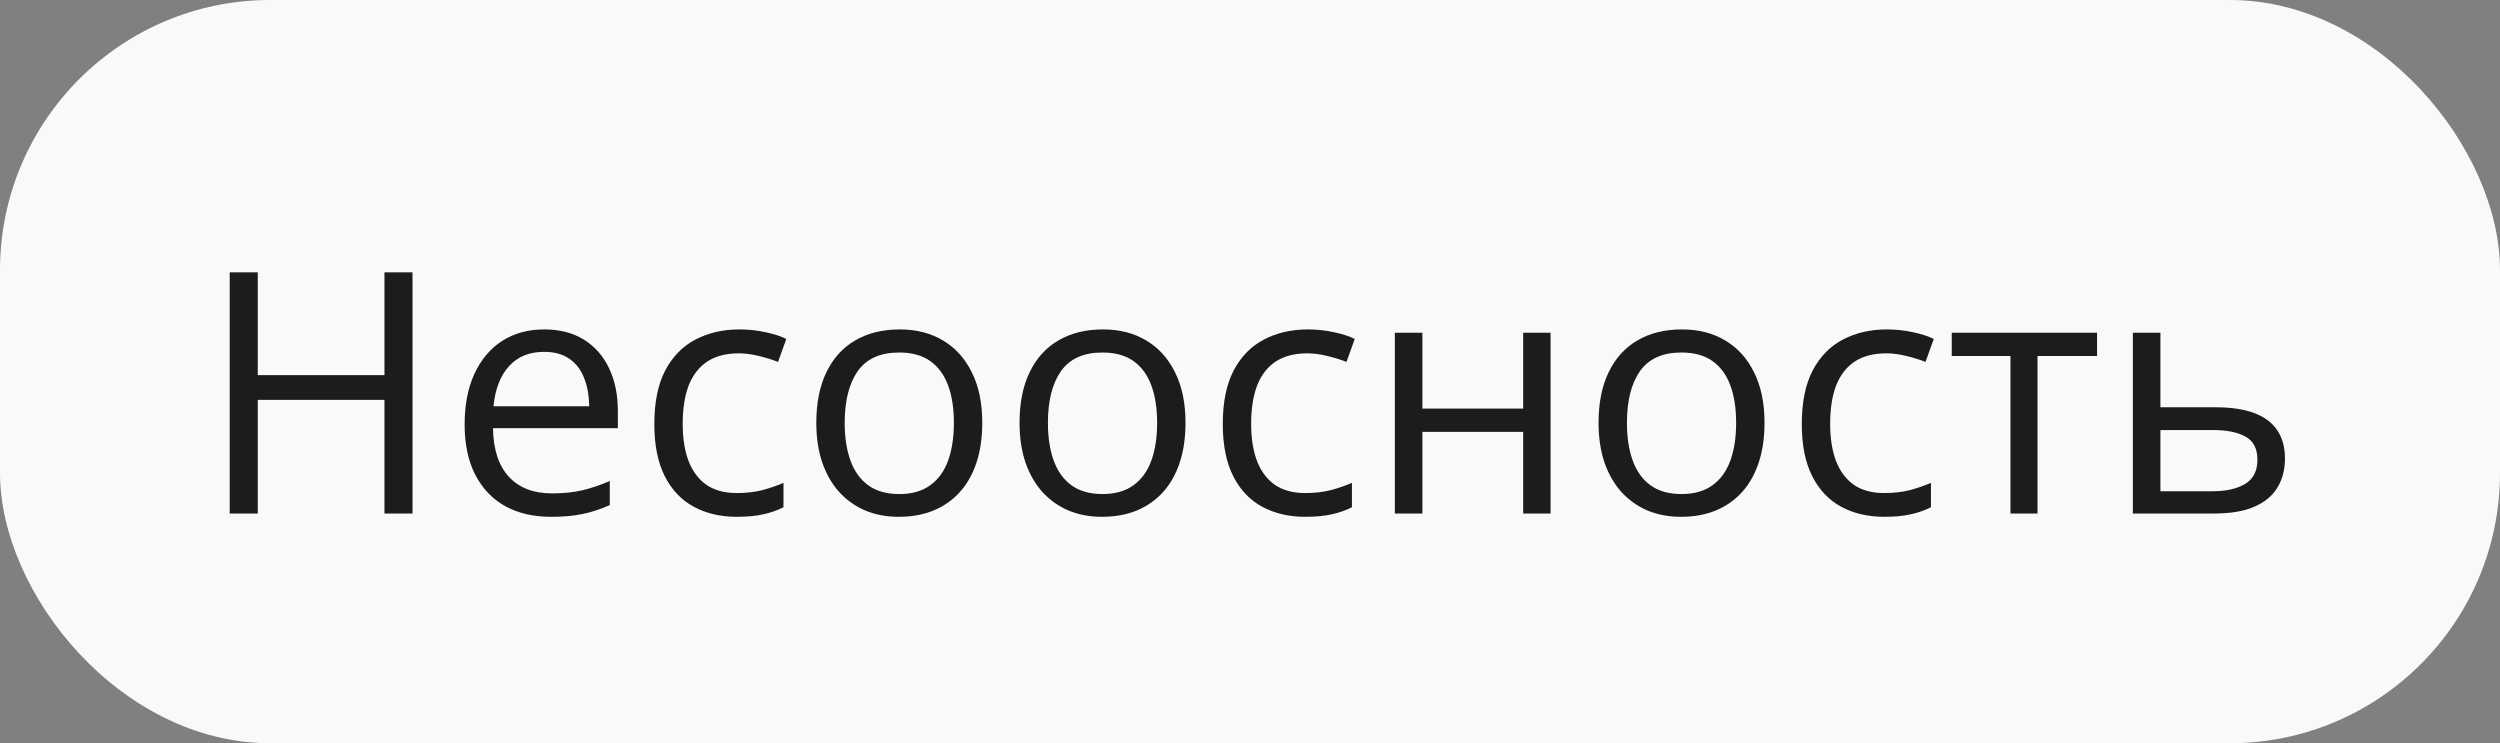
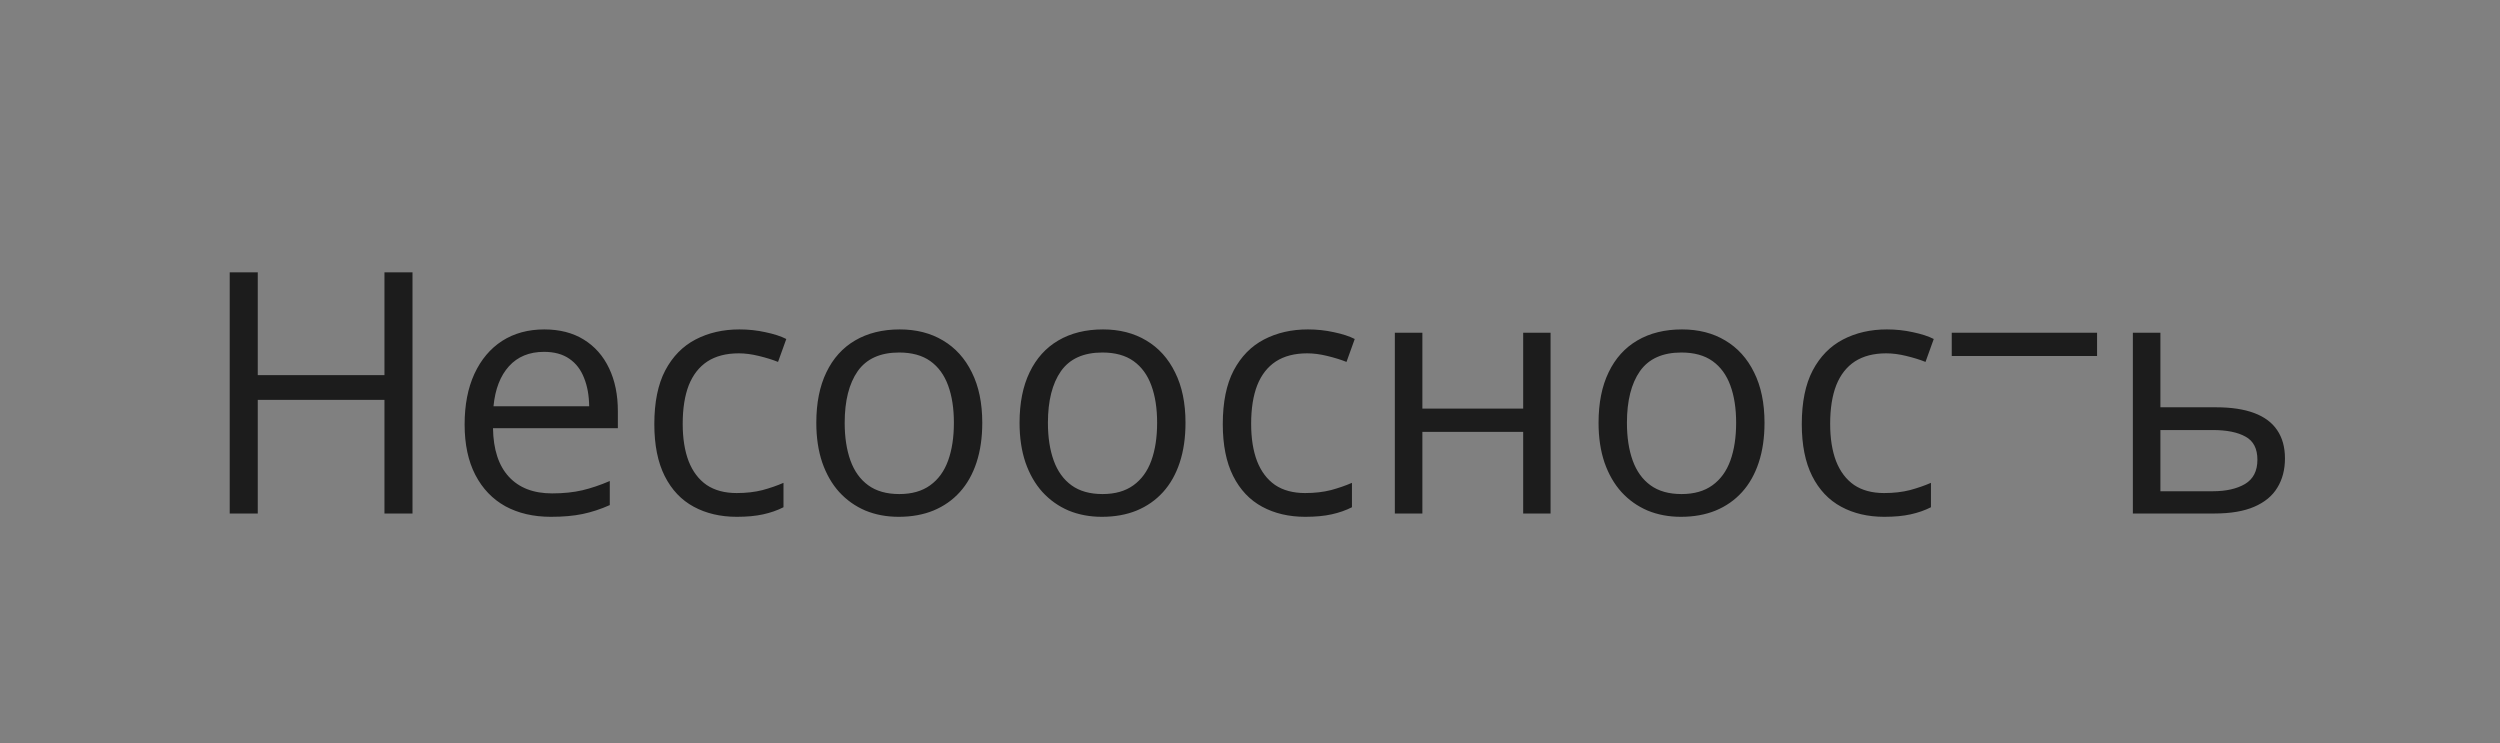
<svg xmlns="http://www.w3.org/2000/svg" width="185" height="55" viewBox="0 0 185 55" fill="none">
  <rect x="0" y="0" width="185" height="55" fill="#808080" stroke="none" />
-   <rect width="185" height="55" rx="20" fill="#F9F9F9" />
-   <path d="M30.525 38H28.45V29.589H19.075V38H16.999V20.153H19.075V27.758H28.45V20.153H30.525V38ZM40.278 24.377C41.417 24.377 42.394 24.629 43.208 25.134C44.022 25.638 44.644 26.346 45.075 27.258C45.507 28.161 45.722 29.219 45.722 30.432V31.689H36.482C36.506 33.26 36.897 34.456 37.654 35.278C38.41 36.1 39.477 36.511 40.852 36.511C41.698 36.511 42.447 36.433 43.098 36.279C43.749 36.124 44.425 35.896 45.124 35.595V37.377C44.449 37.678 43.778 37.898 43.11 38.037C42.451 38.175 41.67 38.244 40.766 38.244C39.481 38.244 38.358 37.984 37.397 37.463C36.445 36.934 35.705 36.161 35.176 35.144C34.647 34.126 34.382 32.881 34.382 31.408C34.382 29.968 34.622 28.723 35.102 27.673C35.591 26.615 36.274 25.801 37.153 25.231C38.04 24.662 39.082 24.377 40.278 24.377ZM40.254 26.037C39.171 26.037 38.309 26.391 37.666 27.099C37.023 27.807 36.641 28.796 36.518 30.065H43.599C43.59 29.268 43.464 28.568 43.22 27.966C42.984 27.355 42.622 26.884 42.134 26.55C41.645 26.208 41.019 26.037 40.254 26.037ZM54.524 38.244C53.319 38.244 52.257 37.996 51.338 37.499C50.418 37.003 49.702 36.246 49.189 35.229C48.677 34.212 48.42 32.93 48.42 31.384C48.42 29.764 48.689 28.442 49.226 27.416C49.771 26.383 50.52 25.618 51.472 25.122C52.424 24.625 53.507 24.377 54.719 24.377C55.386 24.377 56.029 24.446 56.648 24.584C57.274 24.715 57.787 24.881 58.186 25.085L57.575 26.782C57.169 26.619 56.697 26.473 56.16 26.342C55.63 26.212 55.134 26.147 54.67 26.147C53.742 26.147 52.969 26.346 52.351 26.745C51.741 27.144 51.281 27.73 50.971 28.503C50.67 29.276 50.52 30.228 50.52 31.359C50.52 32.442 50.666 33.365 50.959 34.13C51.26 34.895 51.704 35.481 52.29 35.888C52.884 36.287 53.624 36.486 54.512 36.486C55.22 36.486 55.858 36.413 56.428 36.267C56.998 36.112 57.514 35.933 57.978 35.73V37.536C57.531 37.764 57.03 37.939 56.477 38.061C55.932 38.183 55.281 38.244 54.524 38.244ZM72.688 31.286C72.688 32.385 72.545 33.365 72.261 34.228C71.976 35.091 71.565 35.819 71.028 36.413C70.491 37.007 69.84 37.463 69.075 37.78C68.318 38.09 67.459 38.244 66.499 38.244C65.604 38.244 64.782 38.09 64.033 37.78C63.292 37.463 62.65 37.007 62.104 36.413C61.567 35.819 61.148 35.091 60.847 34.228C60.554 33.365 60.407 32.385 60.407 31.286C60.407 29.821 60.656 28.576 61.152 27.551C61.649 26.517 62.357 25.732 63.276 25.195C64.204 24.65 65.307 24.377 66.584 24.377C67.805 24.377 68.871 24.65 69.782 25.195C70.702 25.74 71.414 26.529 71.919 27.563C72.431 28.588 72.688 29.829 72.688 31.286ZM62.507 31.286C62.507 32.36 62.65 33.292 62.934 34.081C63.219 34.871 63.659 35.481 64.253 35.913C64.847 36.344 65.612 36.56 66.548 36.56C67.475 36.56 68.236 36.344 68.83 35.913C69.433 35.481 69.876 34.871 70.161 34.081C70.446 33.292 70.588 32.36 70.588 31.286C70.588 30.22 70.446 29.3 70.161 28.527C69.876 27.746 69.437 27.144 68.843 26.721C68.249 26.297 67.48 26.086 66.535 26.086C65.144 26.086 64.123 26.546 63.471 27.465C62.829 28.385 62.507 29.659 62.507 31.286ZM87.727 31.286C87.727 32.385 87.585 33.365 87.3 34.228C87.015 35.091 86.604 35.819 86.067 36.413C85.53 37.007 84.879 37.463 84.114 37.78C83.357 38.09 82.498 38.244 81.538 38.244C80.643 38.244 79.821 38.09 79.072 37.78C78.332 37.463 77.689 37.007 77.143 36.413C76.606 35.819 76.187 35.091 75.886 34.228C75.593 33.365 75.447 32.385 75.447 31.286C75.447 29.821 75.695 28.576 76.191 27.551C76.688 26.517 77.396 25.732 78.315 25.195C79.243 24.65 80.346 24.377 81.623 24.377C82.844 24.377 83.91 24.65 84.822 25.195C85.741 25.74 86.453 26.529 86.958 27.563C87.471 28.588 87.727 29.829 87.727 31.286ZM77.546 31.286C77.546 32.36 77.689 33.292 77.974 34.081C78.258 34.871 78.698 35.481 79.292 35.913C79.886 36.344 80.651 36.56 81.587 36.56C82.514 36.56 83.275 36.344 83.87 35.913C84.472 35.481 84.915 34.871 85.2 34.081C85.485 33.292 85.627 32.36 85.627 31.286C85.627 30.22 85.485 29.3 85.2 28.527C84.915 27.746 84.476 27.144 83.882 26.721C83.288 26.297 82.519 26.086 81.575 26.086C80.183 26.086 79.162 26.546 78.511 27.465C77.868 28.385 77.546 29.659 77.546 31.286ZM96.589 38.244C95.385 38.244 94.323 37.996 93.403 37.499C92.484 37.003 91.767 36.246 91.255 35.229C90.742 34.212 90.486 32.93 90.486 31.384C90.486 29.764 90.754 28.442 91.291 27.416C91.837 26.383 92.585 25.618 93.537 25.122C94.49 24.625 95.572 24.377 96.784 24.377C97.452 24.377 98.095 24.446 98.713 24.584C99.34 24.715 99.853 24.881 100.251 25.085L99.641 26.782C99.234 26.619 98.762 26.473 98.225 26.342C97.696 26.212 97.2 26.147 96.736 26.147C95.808 26.147 95.035 26.346 94.416 26.745C93.806 27.144 93.346 27.73 93.037 28.503C92.736 29.276 92.585 30.228 92.585 31.359C92.585 32.442 92.732 33.365 93.025 34.13C93.326 34.895 93.769 35.481 94.355 35.888C94.949 36.287 95.69 36.486 96.577 36.486C97.285 36.486 97.924 36.413 98.493 36.267C99.063 36.112 99.58 35.933 100.044 35.73V37.536C99.596 37.764 99.096 37.939 98.542 38.061C97.997 38.183 97.346 38.244 96.589 38.244ZM105.256 24.621V30.236H112.715V24.621H114.741V38H112.715V31.957H105.256V38H103.218V24.621H105.256ZM130.574 31.286C130.574 32.385 130.431 33.365 130.146 34.228C129.861 35.091 129.451 35.819 128.913 36.413C128.376 37.007 127.725 37.463 126.96 37.78C126.203 38.09 125.345 38.244 124.385 38.244C123.489 38.244 122.667 38.09 121.919 37.78C121.178 37.463 120.535 37.007 119.99 36.413C119.453 35.819 119.034 35.091 118.733 34.228C118.44 33.365 118.293 32.385 118.293 31.286C118.293 29.821 118.541 28.576 119.038 27.551C119.534 26.517 120.242 25.732 121.162 25.195C122.09 24.65 123.192 24.377 124.47 24.377C125.691 24.377 126.757 24.65 127.668 25.195C128.588 25.74 129.3 26.529 129.805 27.563C130.317 28.588 130.574 29.829 130.574 31.286ZM120.393 31.286C120.393 32.36 120.535 33.292 120.82 34.081C121.105 34.871 121.544 35.481 122.139 35.913C122.733 36.344 123.498 36.56 124.433 36.56C125.361 36.56 126.122 36.344 126.716 35.913C127.318 35.481 127.762 34.871 128.047 34.081C128.332 33.292 128.474 32.36 128.474 31.286C128.474 30.22 128.332 29.3 128.047 28.527C127.762 27.746 127.322 27.144 126.728 26.721C126.134 26.297 125.365 26.086 124.421 26.086C123.03 26.086 122.008 26.546 121.357 27.465C120.714 28.385 120.393 29.659 120.393 31.286ZM139.436 38.244C138.231 38.244 137.169 37.996 136.25 37.499C135.33 37.003 134.614 36.246 134.101 35.229C133.589 34.212 133.332 32.93 133.332 31.384C133.332 29.764 133.601 28.442 134.138 27.416C134.683 26.383 135.432 25.618 136.384 25.122C137.336 24.625 138.419 24.377 139.631 24.377C140.298 24.377 140.941 24.446 141.56 24.584C142.187 24.715 142.699 24.881 143.098 25.085L142.488 26.782C142.081 26.619 141.609 26.473 141.072 26.342C140.543 26.212 140.046 26.147 139.582 26.147C138.655 26.147 137.882 26.346 137.263 26.745C136.653 27.144 136.193 27.73 135.884 28.503C135.583 29.276 135.432 30.228 135.432 31.359C135.432 32.442 135.578 33.365 135.871 34.13C136.173 34.895 136.616 35.481 137.202 35.888C137.796 36.287 138.537 36.486 139.424 36.486C140.132 36.486 140.771 36.413 141.34 36.267C141.91 36.112 142.427 35.933 142.89 35.73V37.536C142.443 37.764 141.942 37.939 141.389 38.061C140.844 38.183 140.193 38.244 139.436 38.244ZM155.183 26.342H150.776V38H148.774V26.342H144.429V24.621H155.183V26.342ZM159.87 30.139H163.972C165.111 30.139 166.059 30.281 166.816 30.566C167.573 30.851 168.139 31.274 168.513 31.835C168.896 32.397 169.087 33.093 169.087 33.923C169.087 34.753 168.9 35.473 168.525 36.084C168.159 36.694 167.589 37.166 166.816 37.499C166.051 37.833 165.062 38 163.85 38H157.832V24.621H159.87V30.139ZM167.048 34.02C167.048 33.199 166.755 32.629 166.169 32.312C165.591 31.986 164.782 31.823 163.74 31.823H159.87V36.352H163.752C164.729 36.352 165.522 36.173 166.133 35.815C166.743 35.449 167.048 34.851 167.048 34.02Z" fill="#1C1C1C" />
+   <path d="M30.525 38H28.45V29.589H19.075V38H16.999V20.153H19.075V27.758H28.45V20.153H30.525V38ZM40.278 24.377C41.417 24.377 42.394 24.629 43.208 25.134C44.022 25.638 44.644 26.346 45.075 27.258C45.507 28.161 45.722 29.219 45.722 30.432V31.689H36.482C36.506 33.26 36.897 34.456 37.654 35.278C38.41 36.1 39.477 36.511 40.852 36.511C41.698 36.511 42.447 36.433 43.098 36.279C43.749 36.124 44.425 35.896 45.124 35.595V37.377C44.449 37.678 43.778 37.898 43.11 38.037C42.451 38.175 41.67 38.244 40.766 38.244C39.481 38.244 38.358 37.984 37.397 37.463C36.445 36.934 35.705 36.161 35.176 35.144C34.647 34.126 34.382 32.881 34.382 31.408C34.382 29.968 34.622 28.723 35.102 27.673C35.591 26.615 36.274 25.801 37.153 25.231C38.04 24.662 39.082 24.377 40.278 24.377ZM40.254 26.037C39.171 26.037 38.309 26.391 37.666 27.099C37.023 27.807 36.641 28.796 36.518 30.065H43.599C43.59 29.268 43.464 28.568 43.22 27.966C42.984 27.355 42.622 26.884 42.134 26.55C41.645 26.208 41.019 26.037 40.254 26.037ZM54.524 38.244C53.319 38.244 52.257 37.996 51.338 37.499C50.418 37.003 49.702 36.246 49.189 35.229C48.677 34.212 48.42 32.93 48.42 31.384C48.42 29.764 48.689 28.442 49.226 27.416C49.771 26.383 50.52 25.618 51.472 25.122C52.424 24.625 53.507 24.377 54.719 24.377C55.386 24.377 56.029 24.446 56.648 24.584C57.274 24.715 57.787 24.881 58.186 25.085L57.575 26.782C57.169 26.619 56.697 26.473 56.16 26.342C55.63 26.212 55.134 26.147 54.67 26.147C53.742 26.147 52.969 26.346 52.351 26.745C51.741 27.144 51.281 27.73 50.971 28.503C50.67 29.276 50.52 30.228 50.52 31.359C50.52 32.442 50.666 33.365 50.959 34.13C51.26 34.895 51.704 35.481 52.29 35.888C52.884 36.287 53.624 36.486 54.512 36.486C55.22 36.486 55.858 36.413 56.428 36.267C56.998 36.112 57.514 35.933 57.978 35.73V37.536C57.531 37.764 57.03 37.939 56.477 38.061C55.932 38.183 55.281 38.244 54.524 38.244ZM72.688 31.286C72.688 32.385 72.545 33.365 72.261 34.228C71.976 35.091 71.565 35.819 71.028 36.413C70.491 37.007 69.84 37.463 69.075 37.78C68.318 38.09 67.459 38.244 66.499 38.244C65.604 38.244 64.782 38.09 64.033 37.78C63.292 37.463 62.65 37.007 62.104 36.413C61.567 35.819 61.148 35.091 60.847 34.228C60.554 33.365 60.407 32.385 60.407 31.286C60.407 29.821 60.656 28.576 61.152 27.551C61.649 26.517 62.357 25.732 63.276 25.195C64.204 24.65 65.307 24.377 66.584 24.377C67.805 24.377 68.871 24.65 69.782 25.195C70.702 25.74 71.414 26.529 71.919 27.563C72.431 28.588 72.688 29.829 72.688 31.286ZM62.507 31.286C62.507 32.36 62.65 33.292 62.934 34.081C63.219 34.871 63.659 35.481 64.253 35.913C64.847 36.344 65.612 36.56 66.548 36.56C67.475 36.56 68.236 36.344 68.83 35.913C69.433 35.481 69.876 34.871 70.161 34.081C70.446 33.292 70.588 32.36 70.588 31.286C70.588 30.22 70.446 29.3 70.161 28.527C69.876 27.746 69.437 27.144 68.843 26.721C68.249 26.297 67.48 26.086 66.535 26.086C65.144 26.086 64.123 26.546 63.471 27.465C62.829 28.385 62.507 29.659 62.507 31.286ZM87.727 31.286C87.727 32.385 87.585 33.365 87.3 34.228C87.015 35.091 86.604 35.819 86.067 36.413C85.53 37.007 84.879 37.463 84.114 37.78C83.357 38.09 82.498 38.244 81.538 38.244C80.643 38.244 79.821 38.09 79.072 37.78C78.332 37.463 77.689 37.007 77.143 36.413C76.606 35.819 76.187 35.091 75.886 34.228C75.593 33.365 75.447 32.385 75.447 31.286C75.447 29.821 75.695 28.576 76.191 27.551C76.688 26.517 77.396 25.732 78.315 25.195C79.243 24.65 80.346 24.377 81.623 24.377C82.844 24.377 83.91 24.65 84.822 25.195C85.741 25.74 86.453 26.529 86.958 27.563C87.471 28.588 87.727 29.829 87.727 31.286ZM77.546 31.286C77.546 32.36 77.689 33.292 77.974 34.081C78.258 34.871 78.698 35.481 79.292 35.913C79.886 36.344 80.651 36.56 81.587 36.56C82.514 36.56 83.275 36.344 83.87 35.913C84.472 35.481 84.915 34.871 85.2 34.081C85.485 33.292 85.627 32.36 85.627 31.286C85.627 30.22 85.485 29.3 85.2 28.527C84.915 27.746 84.476 27.144 83.882 26.721C83.288 26.297 82.519 26.086 81.575 26.086C80.183 26.086 79.162 26.546 78.511 27.465C77.868 28.385 77.546 29.659 77.546 31.286ZM96.589 38.244C95.385 38.244 94.323 37.996 93.403 37.499C92.484 37.003 91.767 36.246 91.255 35.229C90.742 34.212 90.486 32.93 90.486 31.384C90.486 29.764 90.754 28.442 91.291 27.416C91.837 26.383 92.585 25.618 93.537 25.122C94.49 24.625 95.572 24.377 96.784 24.377C97.452 24.377 98.095 24.446 98.713 24.584C99.34 24.715 99.853 24.881 100.251 25.085L99.641 26.782C99.234 26.619 98.762 26.473 98.225 26.342C97.696 26.212 97.2 26.147 96.736 26.147C95.808 26.147 95.035 26.346 94.416 26.745C93.806 27.144 93.346 27.73 93.037 28.503C92.736 29.276 92.585 30.228 92.585 31.359C92.585 32.442 92.732 33.365 93.025 34.13C93.326 34.895 93.769 35.481 94.355 35.888C94.949 36.287 95.69 36.486 96.577 36.486C97.285 36.486 97.924 36.413 98.493 36.267C99.063 36.112 99.58 35.933 100.044 35.73V37.536C99.596 37.764 99.096 37.939 98.542 38.061C97.997 38.183 97.346 38.244 96.589 38.244ZM105.256 24.621V30.236H112.715V24.621H114.741V38H112.715V31.957H105.256V38H103.218V24.621H105.256ZM130.574 31.286C130.574 32.385 130.431 33.365 130.146 34.228C129.861 35.091 129.451 35.819 128.913 36.413C128.376 37.007 127.725 37.463 126.96 37.78C126.203 38.09 125.345 38.244 124.385 38.244C123.489 38.244 122.667 38.09 121.919 37.78C121.178 37.463 120.535 37.007 119.99 36.413C119.453 35.819 119.034 35.091 118.733 34.228C118.44 33.365 118.293 32.385 118.293 31.286C118.293 29.821 118.541 28.576 119.038 27.551C119.534 26.517 120.242 25.732 121.162 25.195C122.09 24.65 123.192 24.377 124.47 24.377C125.691 24.377 126.757 24.65 127.668 25.195C128.588 25.74 129.3 26.529 129.805 27.563C130.317 28.588 130.574 29.829 130.574 31.286ZM120.393 31.286C120.393 32.36 120.535 33.292 120.82 34.081C121.105 34.871 121.544 35.481 122.139 35.913C122.733 36.344 123.498 36.56 124.433 36.56C125.361 36.56 126.122 36.344 126.716 35.913C127.318 35.481 127.762 34.871 128.047 34.081C128.332 33.292 128.474 32.36 128.474 31.286C128.474 30.22 128.332 29.3 128.047 28.527C127.762 27.746 127.322 27.144 126.728 26.721C126.134 26.297 125.365 26.086 124.421 26.086C123.03 26.086 122.008 26.546 121.357 27.465C120.714 28.385 120.393 29.659 120.393 31.286ZM139.436 38.244C138.231 38.244 137.169 37.996 136.25 37.499C135.33 37.003 134.614 36.246 134.101 35.229C133.589 34.212 133.332 32.93 133.332 31.384C133.332 29.764 133.601 28.442 134.138 27.416C134.683 26.383 135.432 25.618 136.384 25.122C137.336 24.625 138.419 24.377 139.631 24.377C140.298 24.377 140.941 24.446 141.56 24.584C142.187 24.715 142.699 24.881 143.098 25.085L142.488 26.782C142.081 26.619 141.609 26.473 141.072 26.342C140.543 26.212 140.046 26.147 139.582 26.147C138.655 26.147 137.882 26.346 137.263 26.745C136.653 27.144 136.193 27.73 135.884 28.503C135.583 29.276 135.432 30.228 135.432 31.359C135.432 32.442 135.578 33.365 135.871 34.13C136.173 34.895 136.616 35.481 137.202 35.888C137.796 36.287 138.537 36.486 139.424 36.486C140.132 36.486 140.771 36.413 141.34 36.267C141.91 36.112 142.427 35.933 142.89 35.73V37.536C142.443 37.764 141.942 37.939 141.389 38.061C140.844 38.183 140.193 38.244 139.436 38.244ZM155.183 26.342H150.776V38V26.342H144.429V24.621H155.183V26.342ZM159.87 30.139H163.972C165.111 30.139 166.059 30.281 166.816 30.566C167.573 30.851 168.139 31.274 168.513 31.835C168.896 32.397 169.087 33.093 169.087 33.923C169.087 34.753 168.9 35.473 168.525 36.084C168.159 36.694 167.589 37.166 166.816 37.499C166.051 37.833 165.062 38 163.85 38H157.832V24.621H159.87V30.139ZM167.048 34.02C167.048 33.199 166.755 32.629 166.169 32.312C165.591 31.986 164.782 31.823 163.74 31.823H159.87V36.352H163.752C164.729 36.352 165.522 36.173 166.133 35.815C166.743 35.449 167.048 34.851 167.048 34.02Z" fill="#1C1C1C" />
</svg>